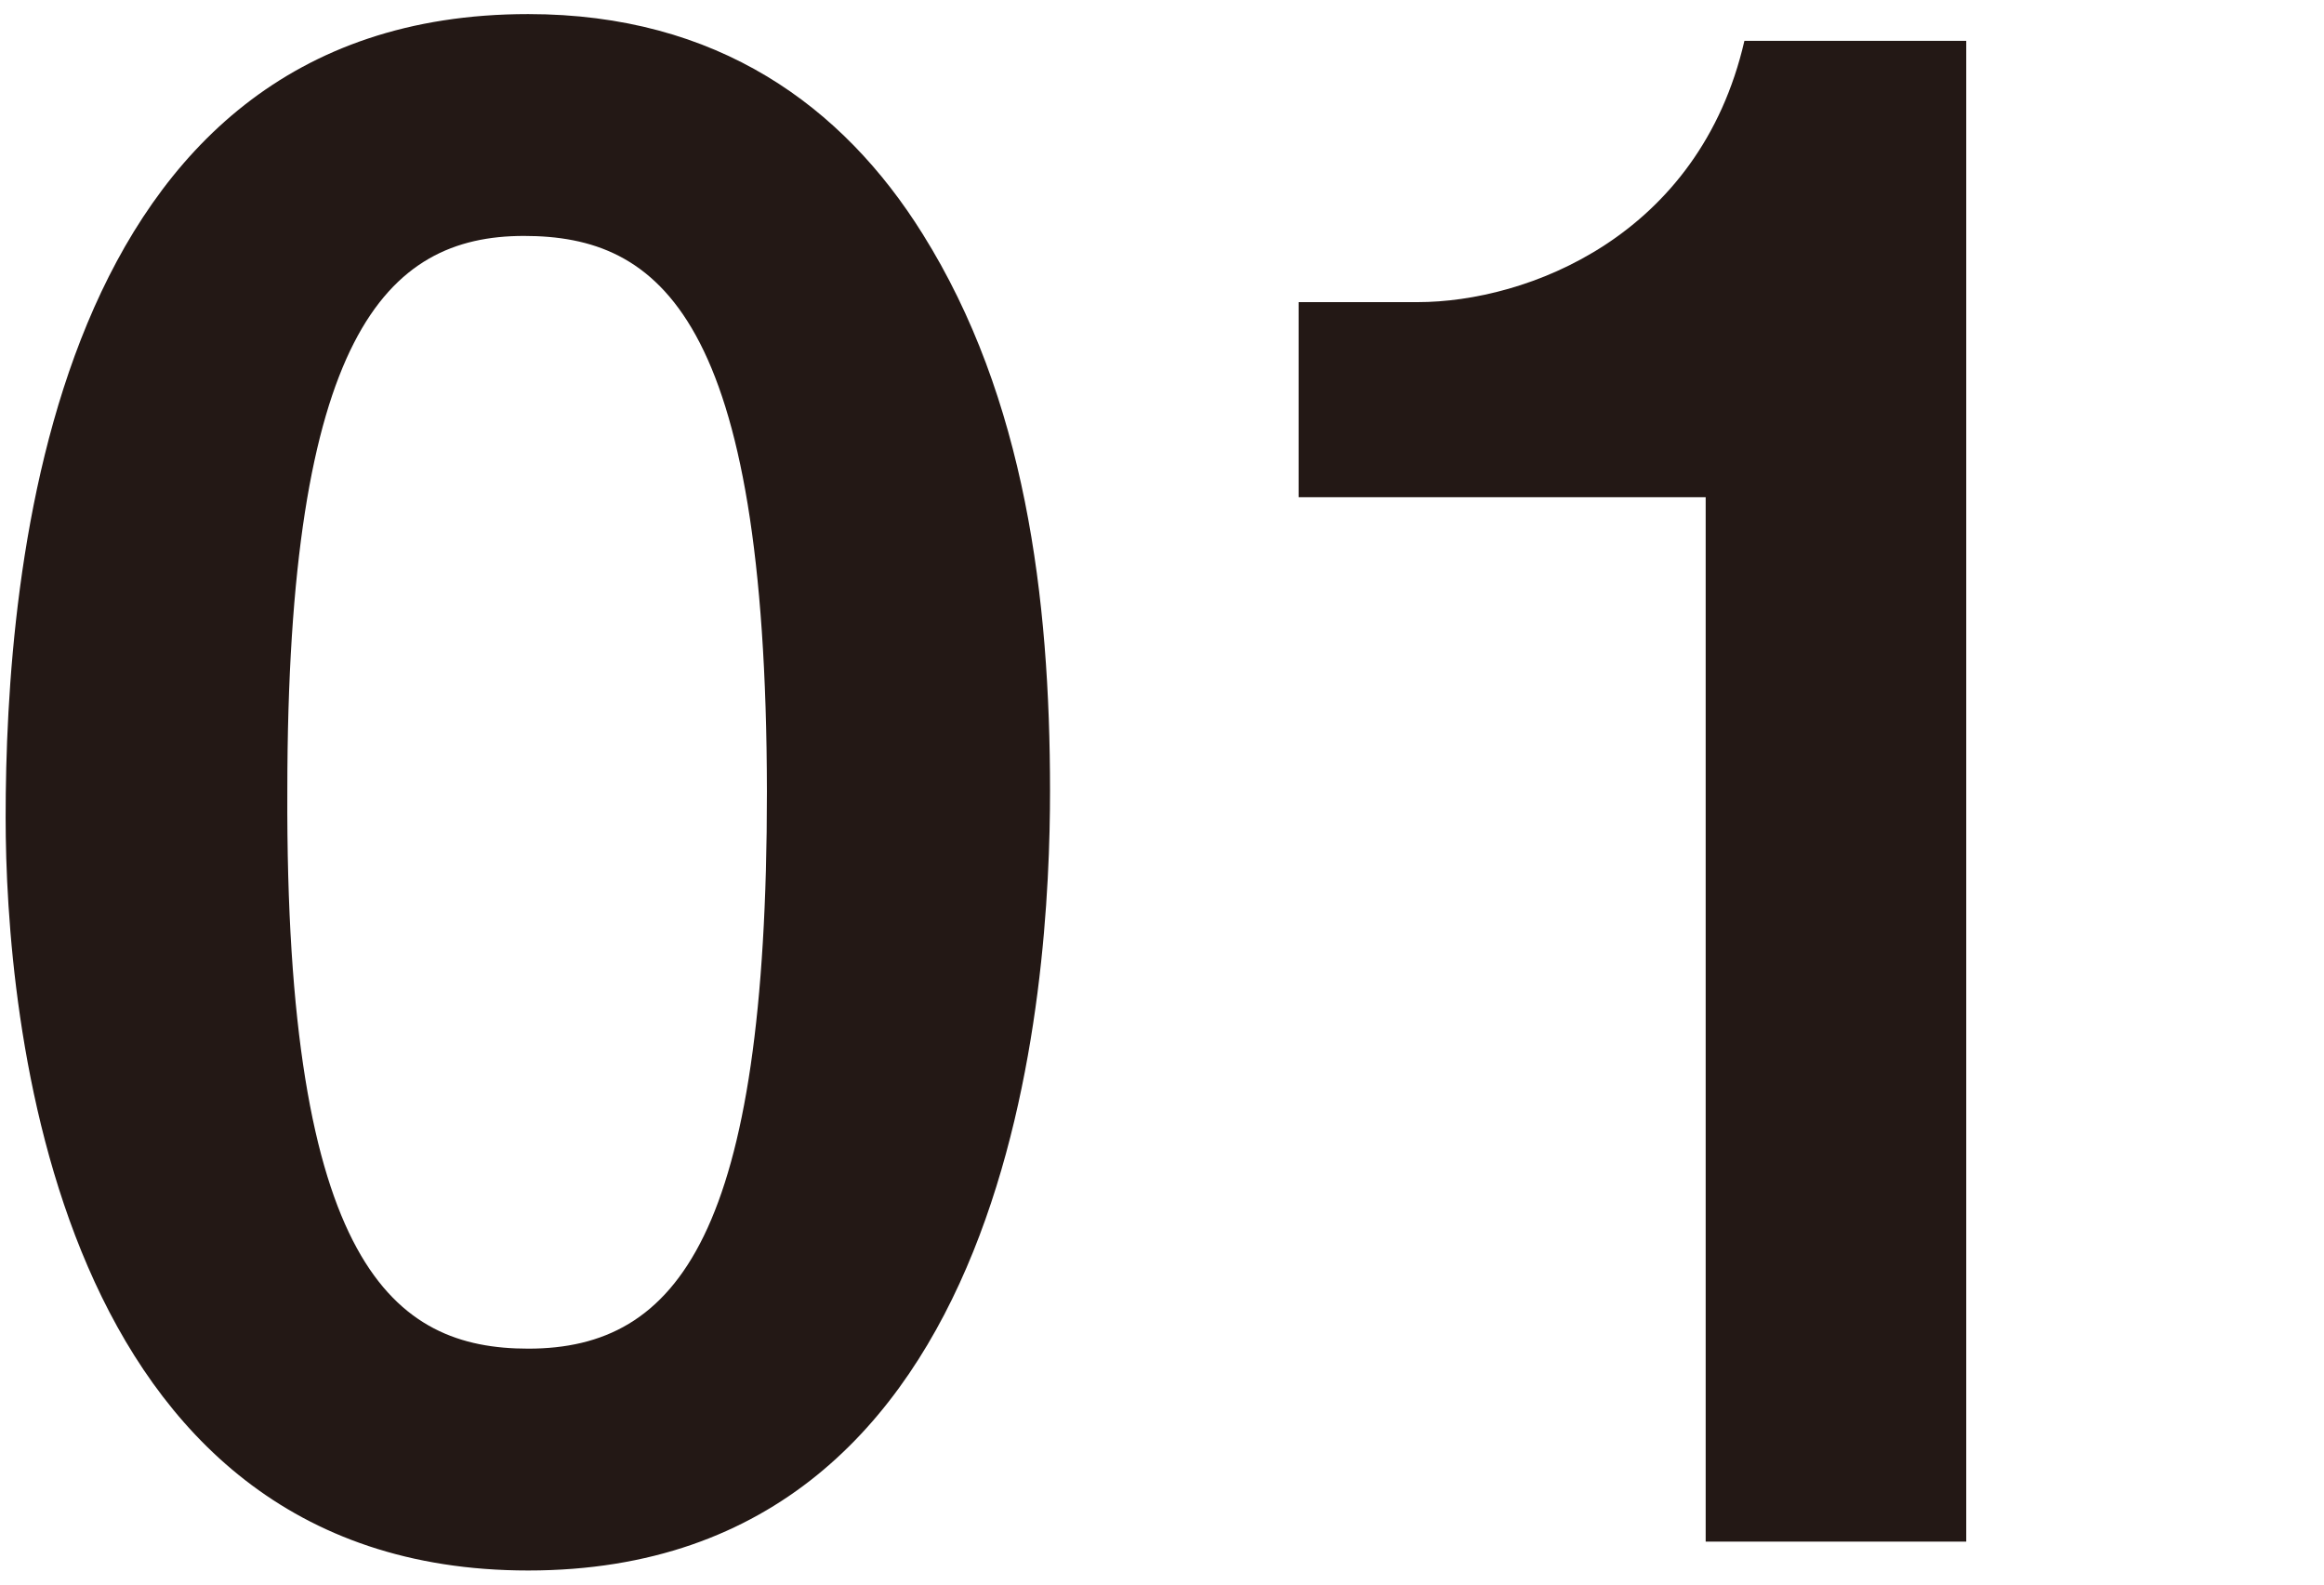
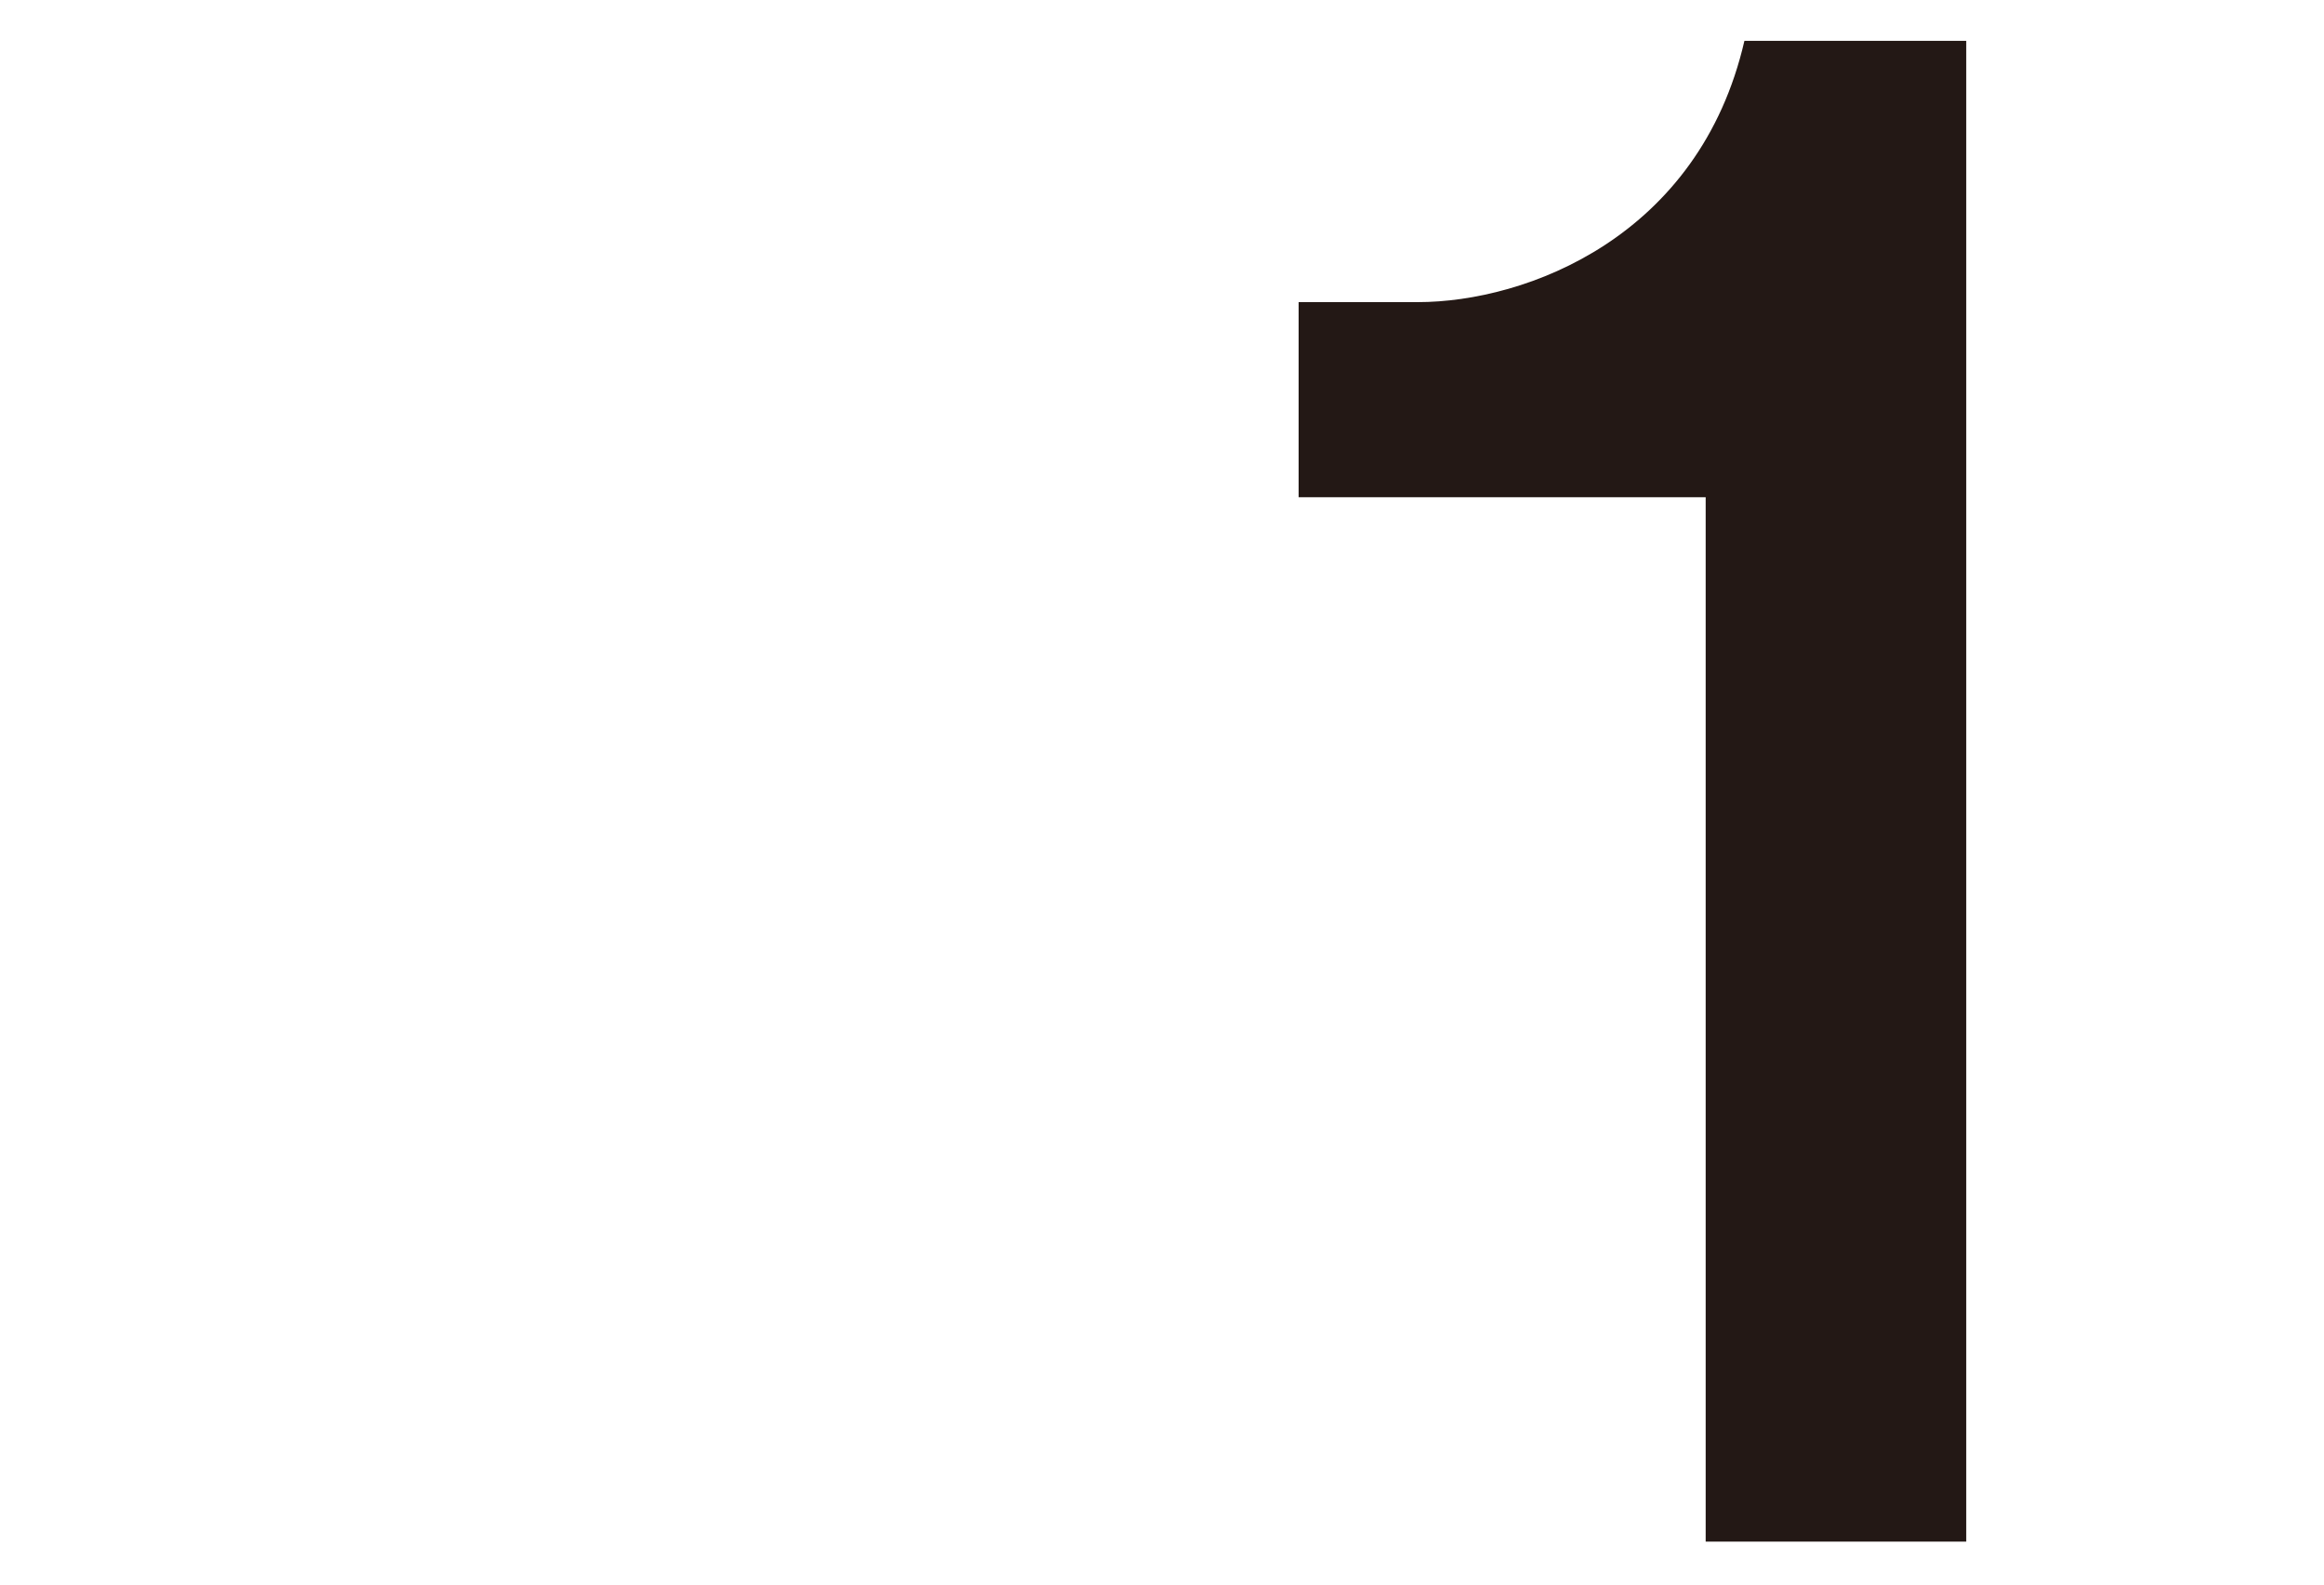
<svg xmlns="http://www.w3.org/2000/svg" version="1.1" id="レイヤー_1" x="0px" y="0px" viewBox="0 0 330 225" style="enable-background:new 0 0 330 225;" xml:space="preserve">
  <style type="text/css">
	.st0{fill:#231815;}
</style>
  <g>
-     <path class="st0" d="M75,223C7.2,223,0.8,143.6,0.8,116.1C0.8,81.1,7,2,75,2c26.9,0,44.7,13.1,56,31.2   c14.6,23.3,18.1,51.7,18.1,79.1C149.1,139.2,144.7,223,75,223z M74.4,33.5c-19.6,0-33.6,14.3-33.6,78.8   C40.5,179.8,56,191.5,75,191.5c21.3,0,33.9-16.3,33.9-79.1C108.8,44.9,93.6,33.5,74.4,33.5z" />
    <path class="st0" d="M242.2,218.9V70.6h-57.8V42.9h16.9c15.5,0,40-9.3,46.4-37.1h31.5v213.1H242.2z" />
  </g>
</svg>